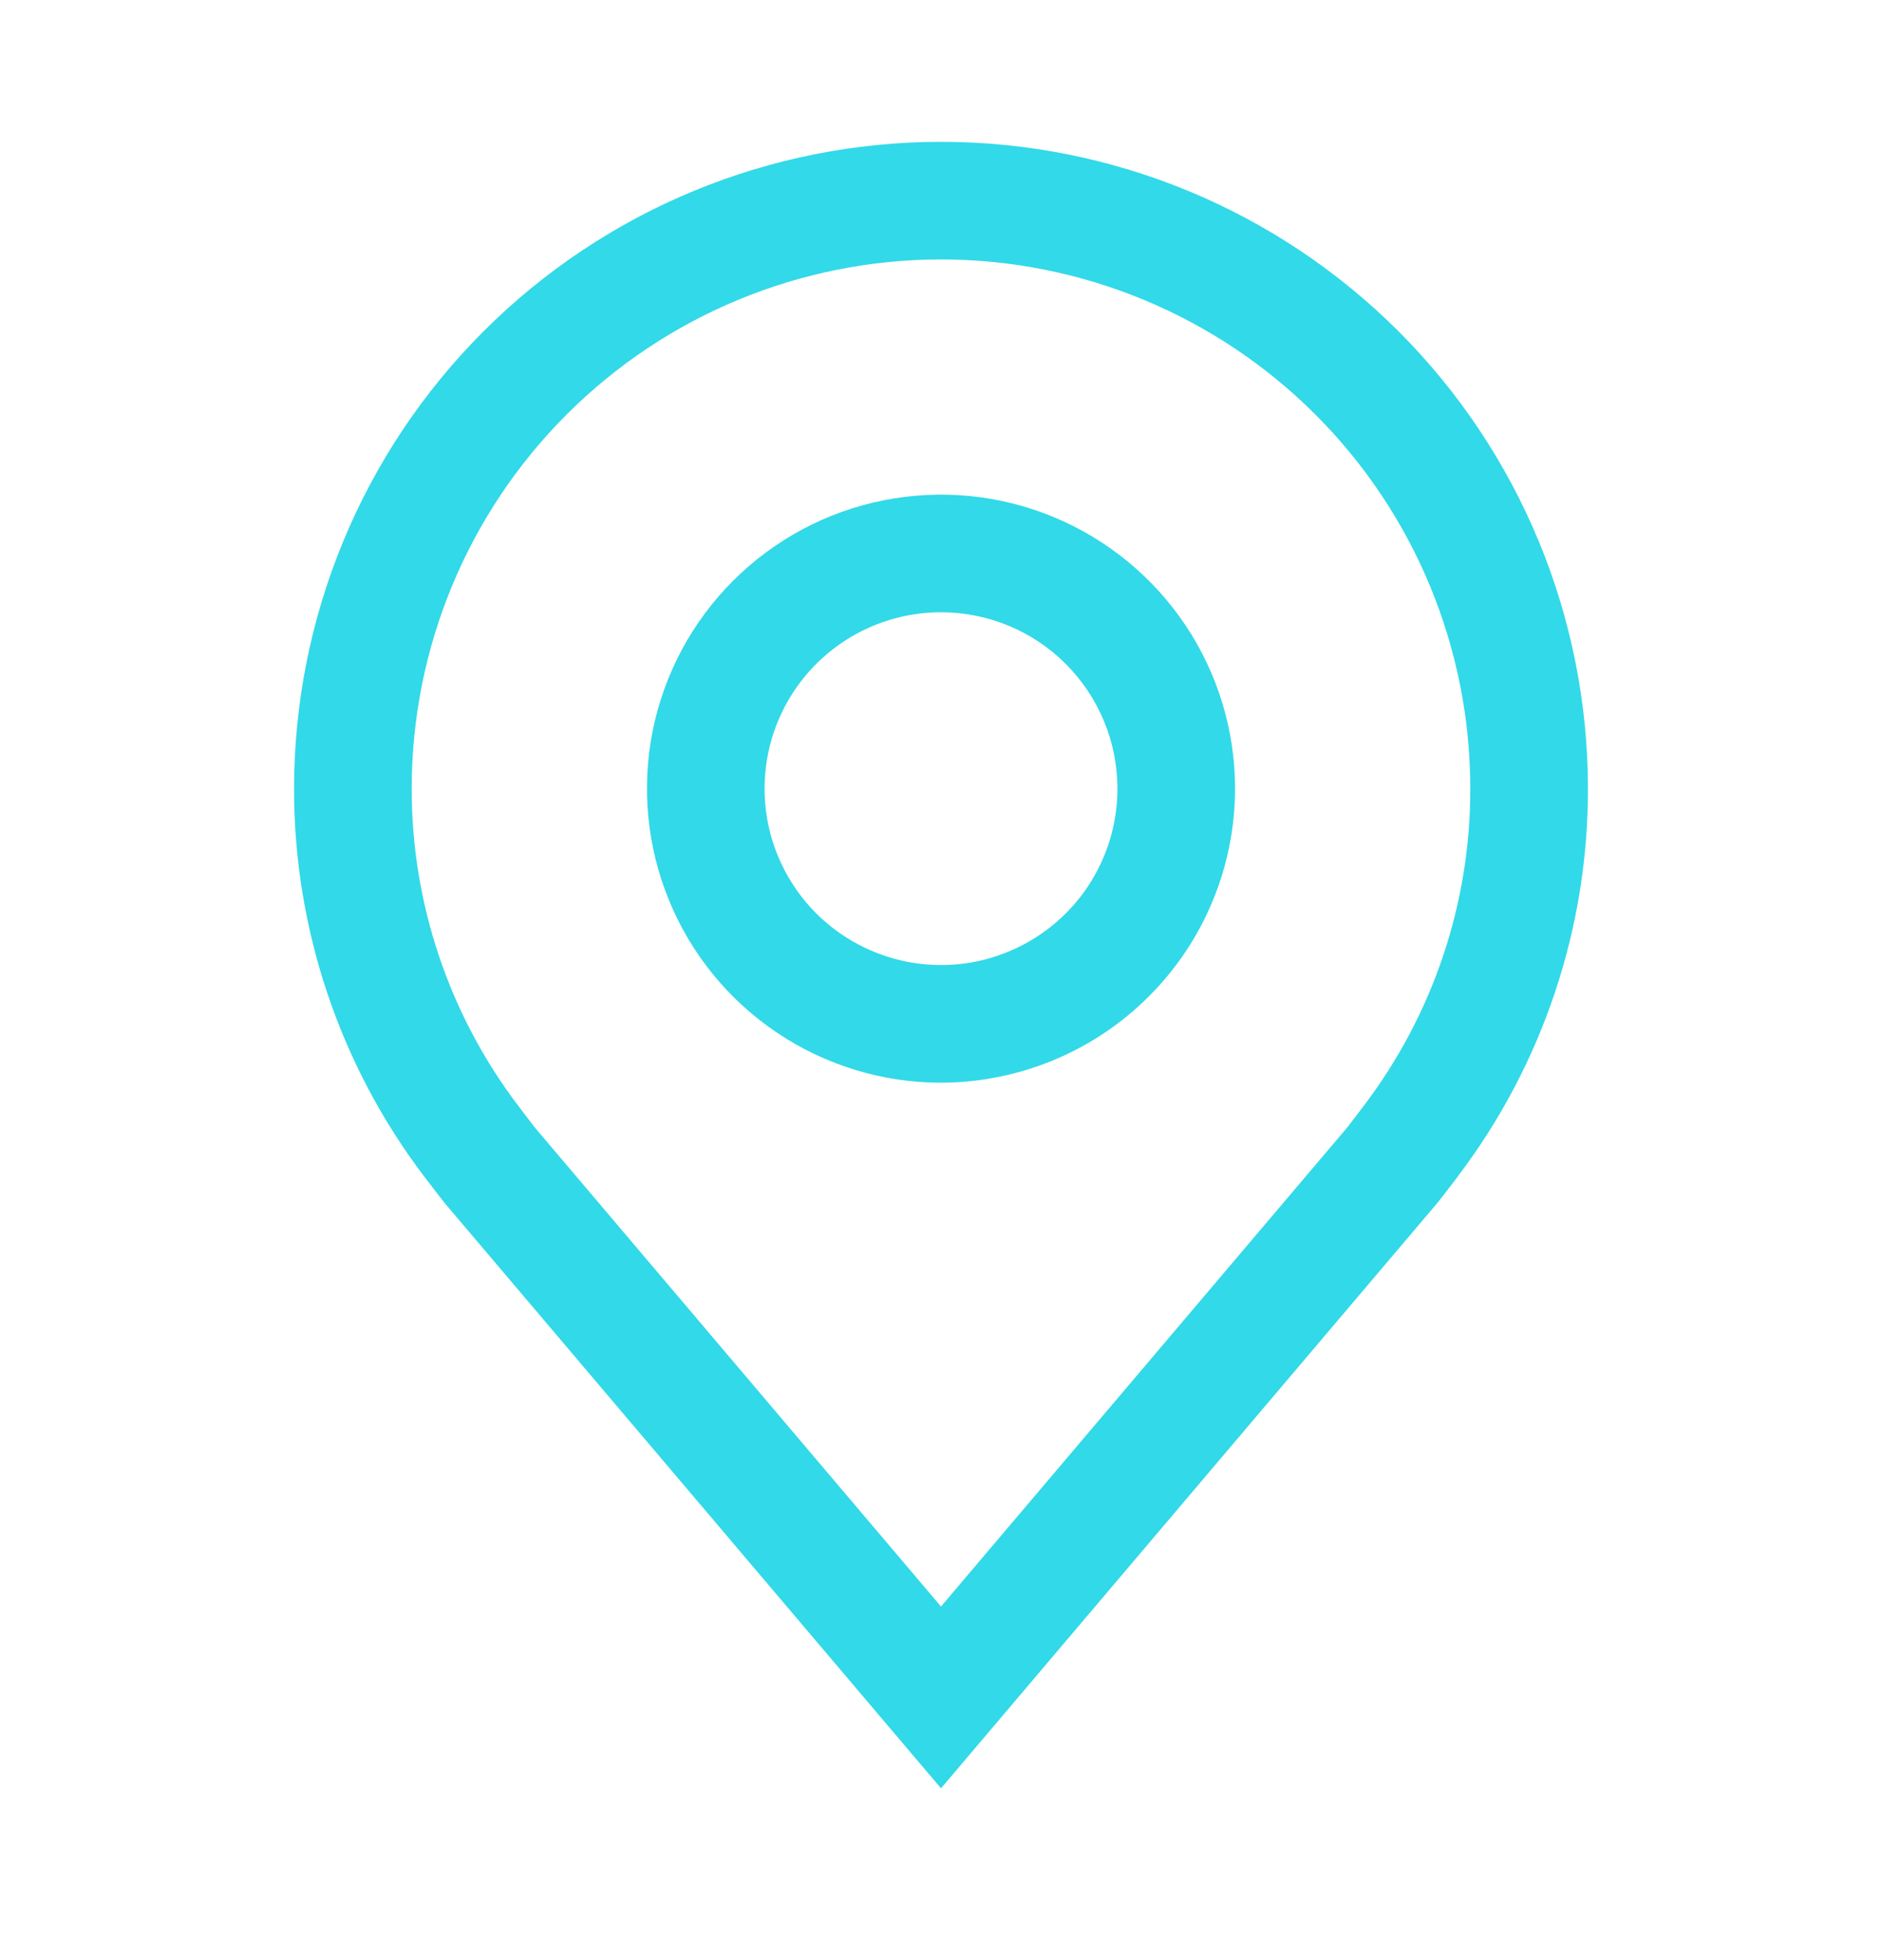
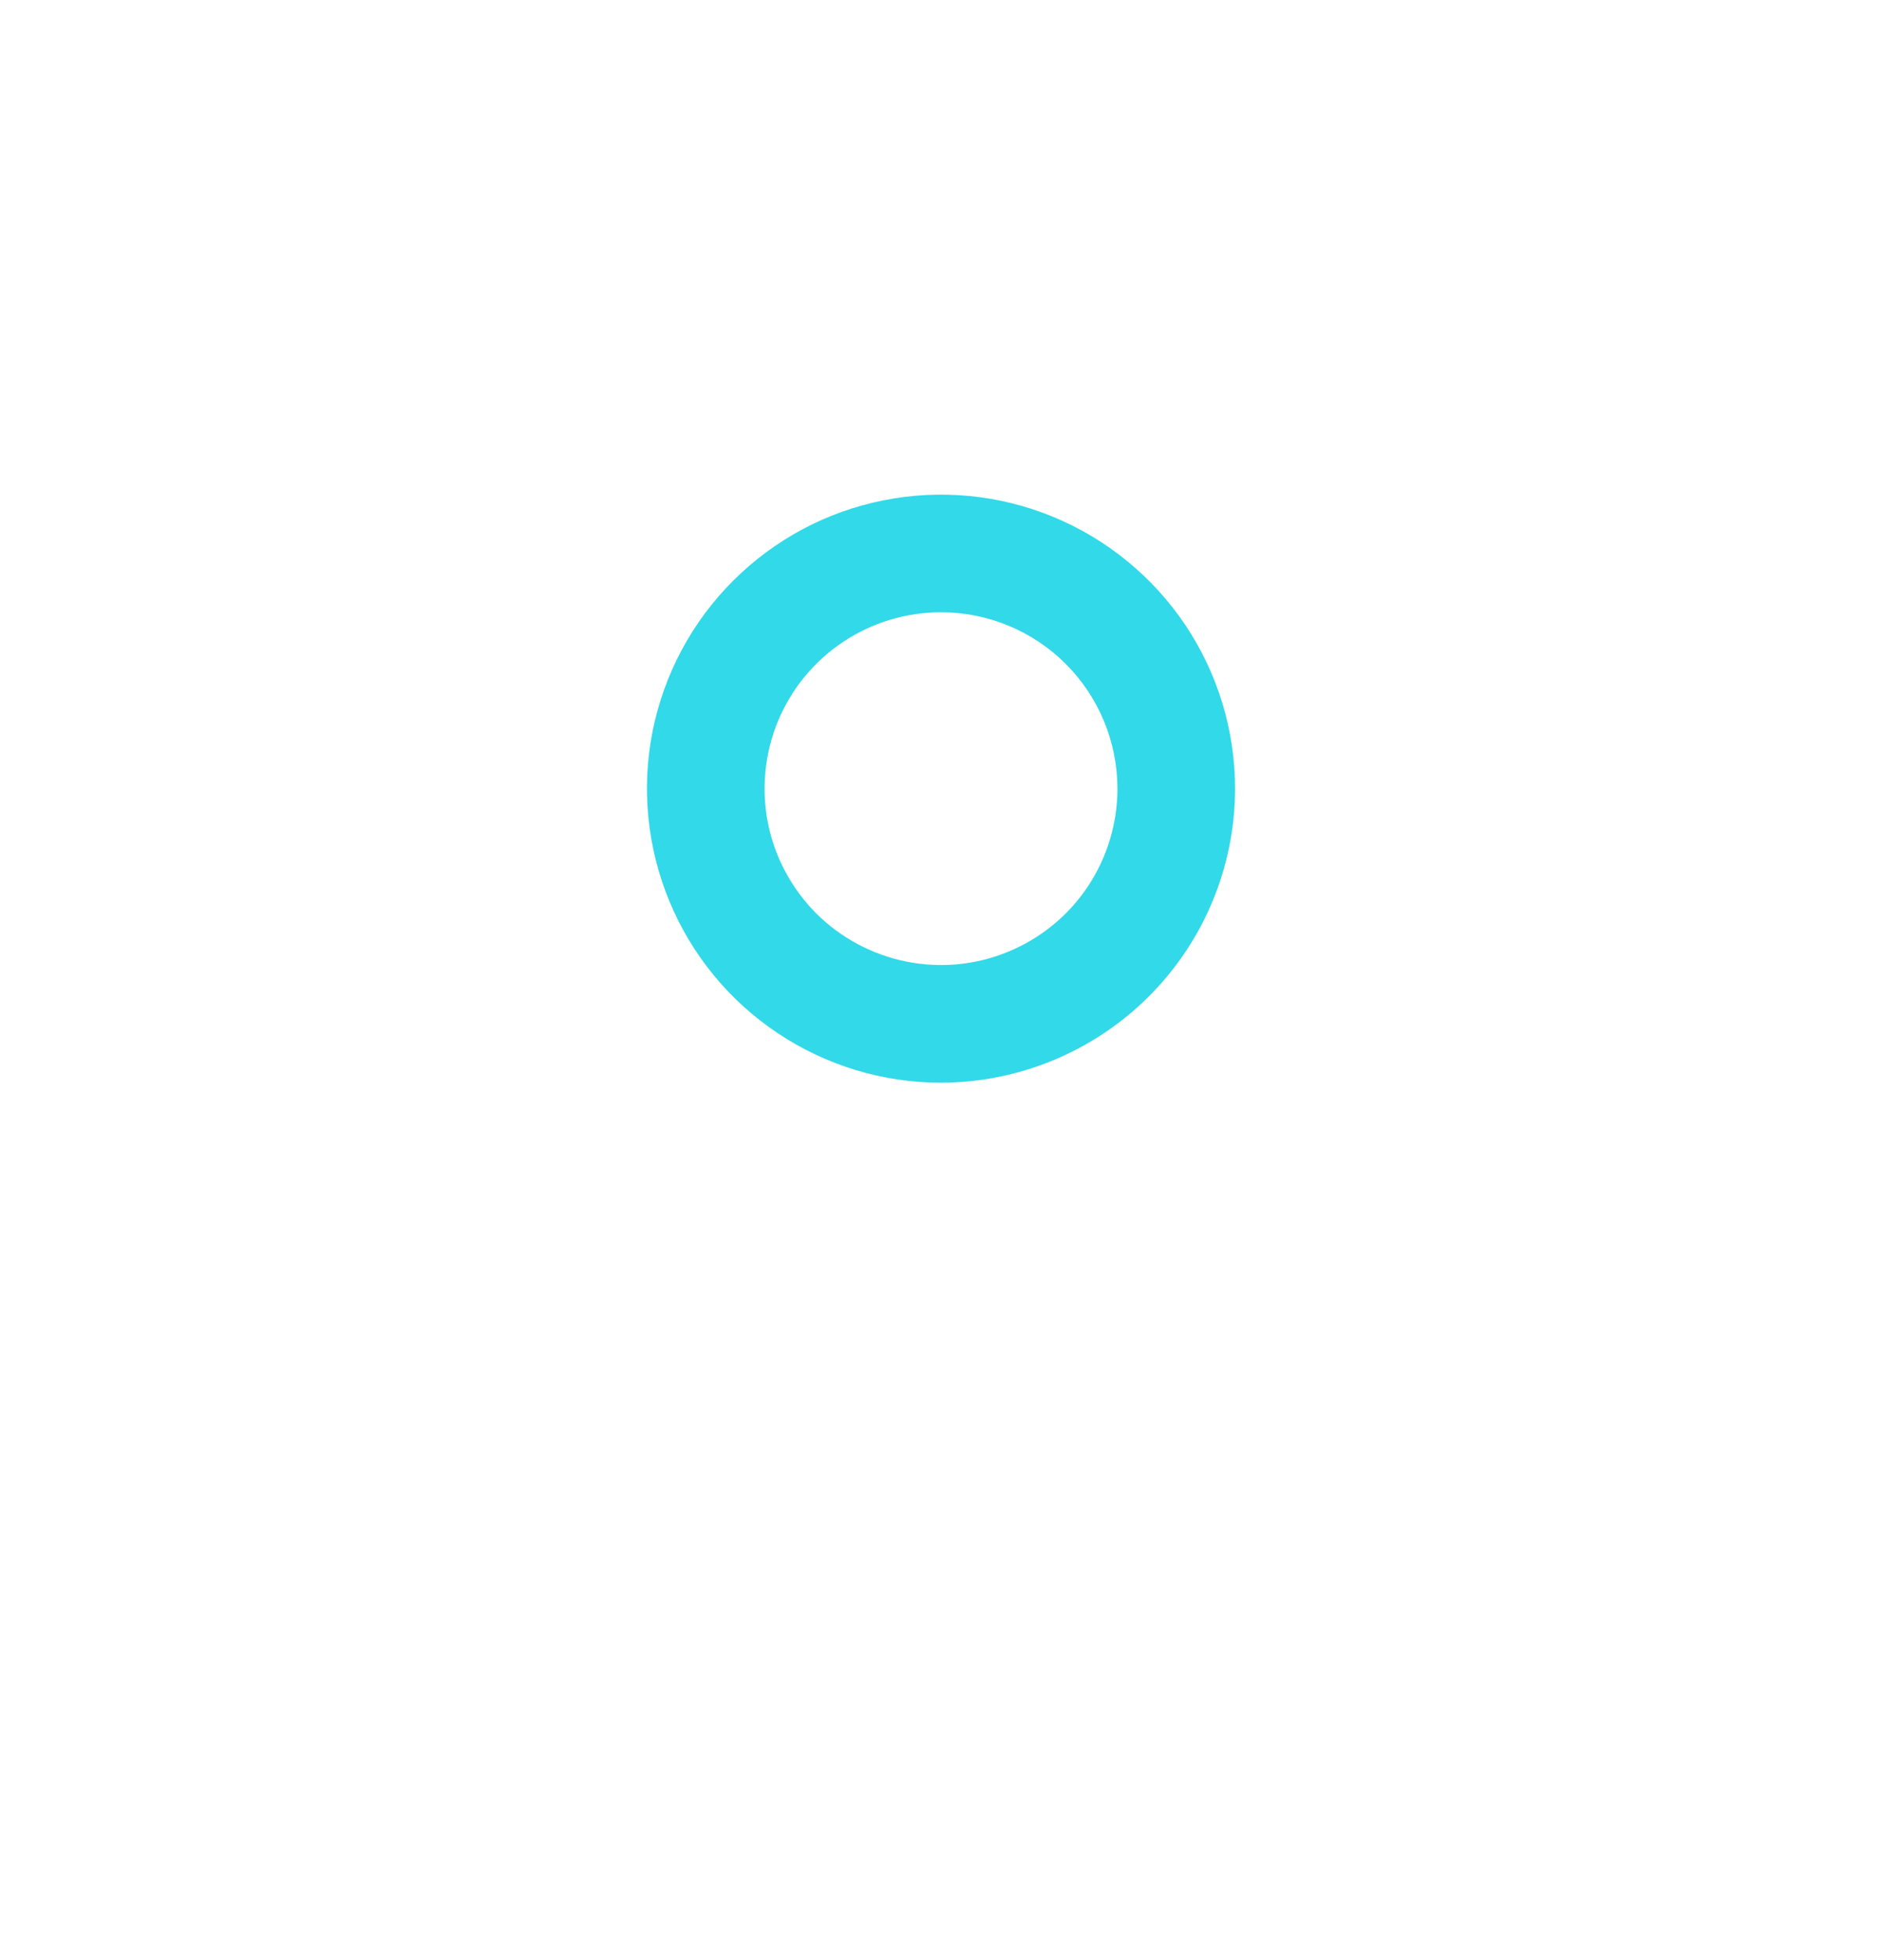
<svg xmlns="http://www.w3.org/2000/svg" width="24" height="25" viewBox="0 0 24 25" fill="none">
  <path d="M12 13.809C11.258 13.809 10.534 13.589 9.917 13.177C9.3 12.765 8.819 12.179 8.536 11.494C8.252 10.808 8.178 10.054 8.322 9.327C8.467 8.6 8.824 7.931 9.349 7.407C9.873 6.883 10.541 6.525 11.269 6.381C11.996 6.236 12.75 6.31 13.435 6.594C14.12 6.878 14.706 7.359 15.118 7.975C15.53 8.592 15.75 9.317 15.75 10.059C15.749 11.053 15.354 12.006 14.65 12.709C13.947 13.412 12.994 13.807 12 13.809ZM12 7.809C11.555 7.809 11.12 7.941 10.75 8.188C10.38 8.435 10.092 8.786 9.921 9.198C9.751 9.609 9.707 10.061 9.793 10.498C9.88 10.934 10.095 11.335 10.409 11.65C10.724 11.964 11.125 12.178 11.561 12.265C11.998 12.352 12.45 12.308 12.861 12.137C13.272 11.967 13.624 11.679 13.871 11.309C14.118 10.939 14.25 10.504 14.25 10.059C14.25 9.462 14.012 8.89 13.591 8.468C13.169 8.046 12.597 7.809 12 7.809Z" fill="#32D9E8" />
-   <path d="M12 22.809L5.673 15.347C5.585 15.235 5.498 15.122 5.412 15.009C4.331 13.585 3.748 11.846 3.75 10.059C3.75 7.871 4.619 5.772 6.167 4.225C7.714 2.678 9.812 1.809 12 1.809C14.188 1.809 16.287 2.678 17.834 4.225C19.381 5.772 20.25 7.871 20.25 10.059C20.253 11.845 19.669 13.583 18.589 15.006L18.588 15.009C18.588 15.009 18.363 15.304 18.329 15.344L12 22.809ZM6.61 14.105C6.61 14.105 6.785 14.336 6.824 14.385L12 20.49L17.183 14.377C17.216 14.336 17.391 14.103 17.392 14.103C18.275 12.939 18.752 11.519 18.75 10.059C18.75 8.268 18.039 6.551 16.773 5.286C15.507 4.02 13.79 3.309 12 3.309C10.21 3.309 8.493 4.02 7.227 5.286C5.961 6.551 5.25 8.268 5.25 10.059C5.249 11.52 5.726 12.941 6.61 14.105Z" fill="#32D9E8" />
</svg>